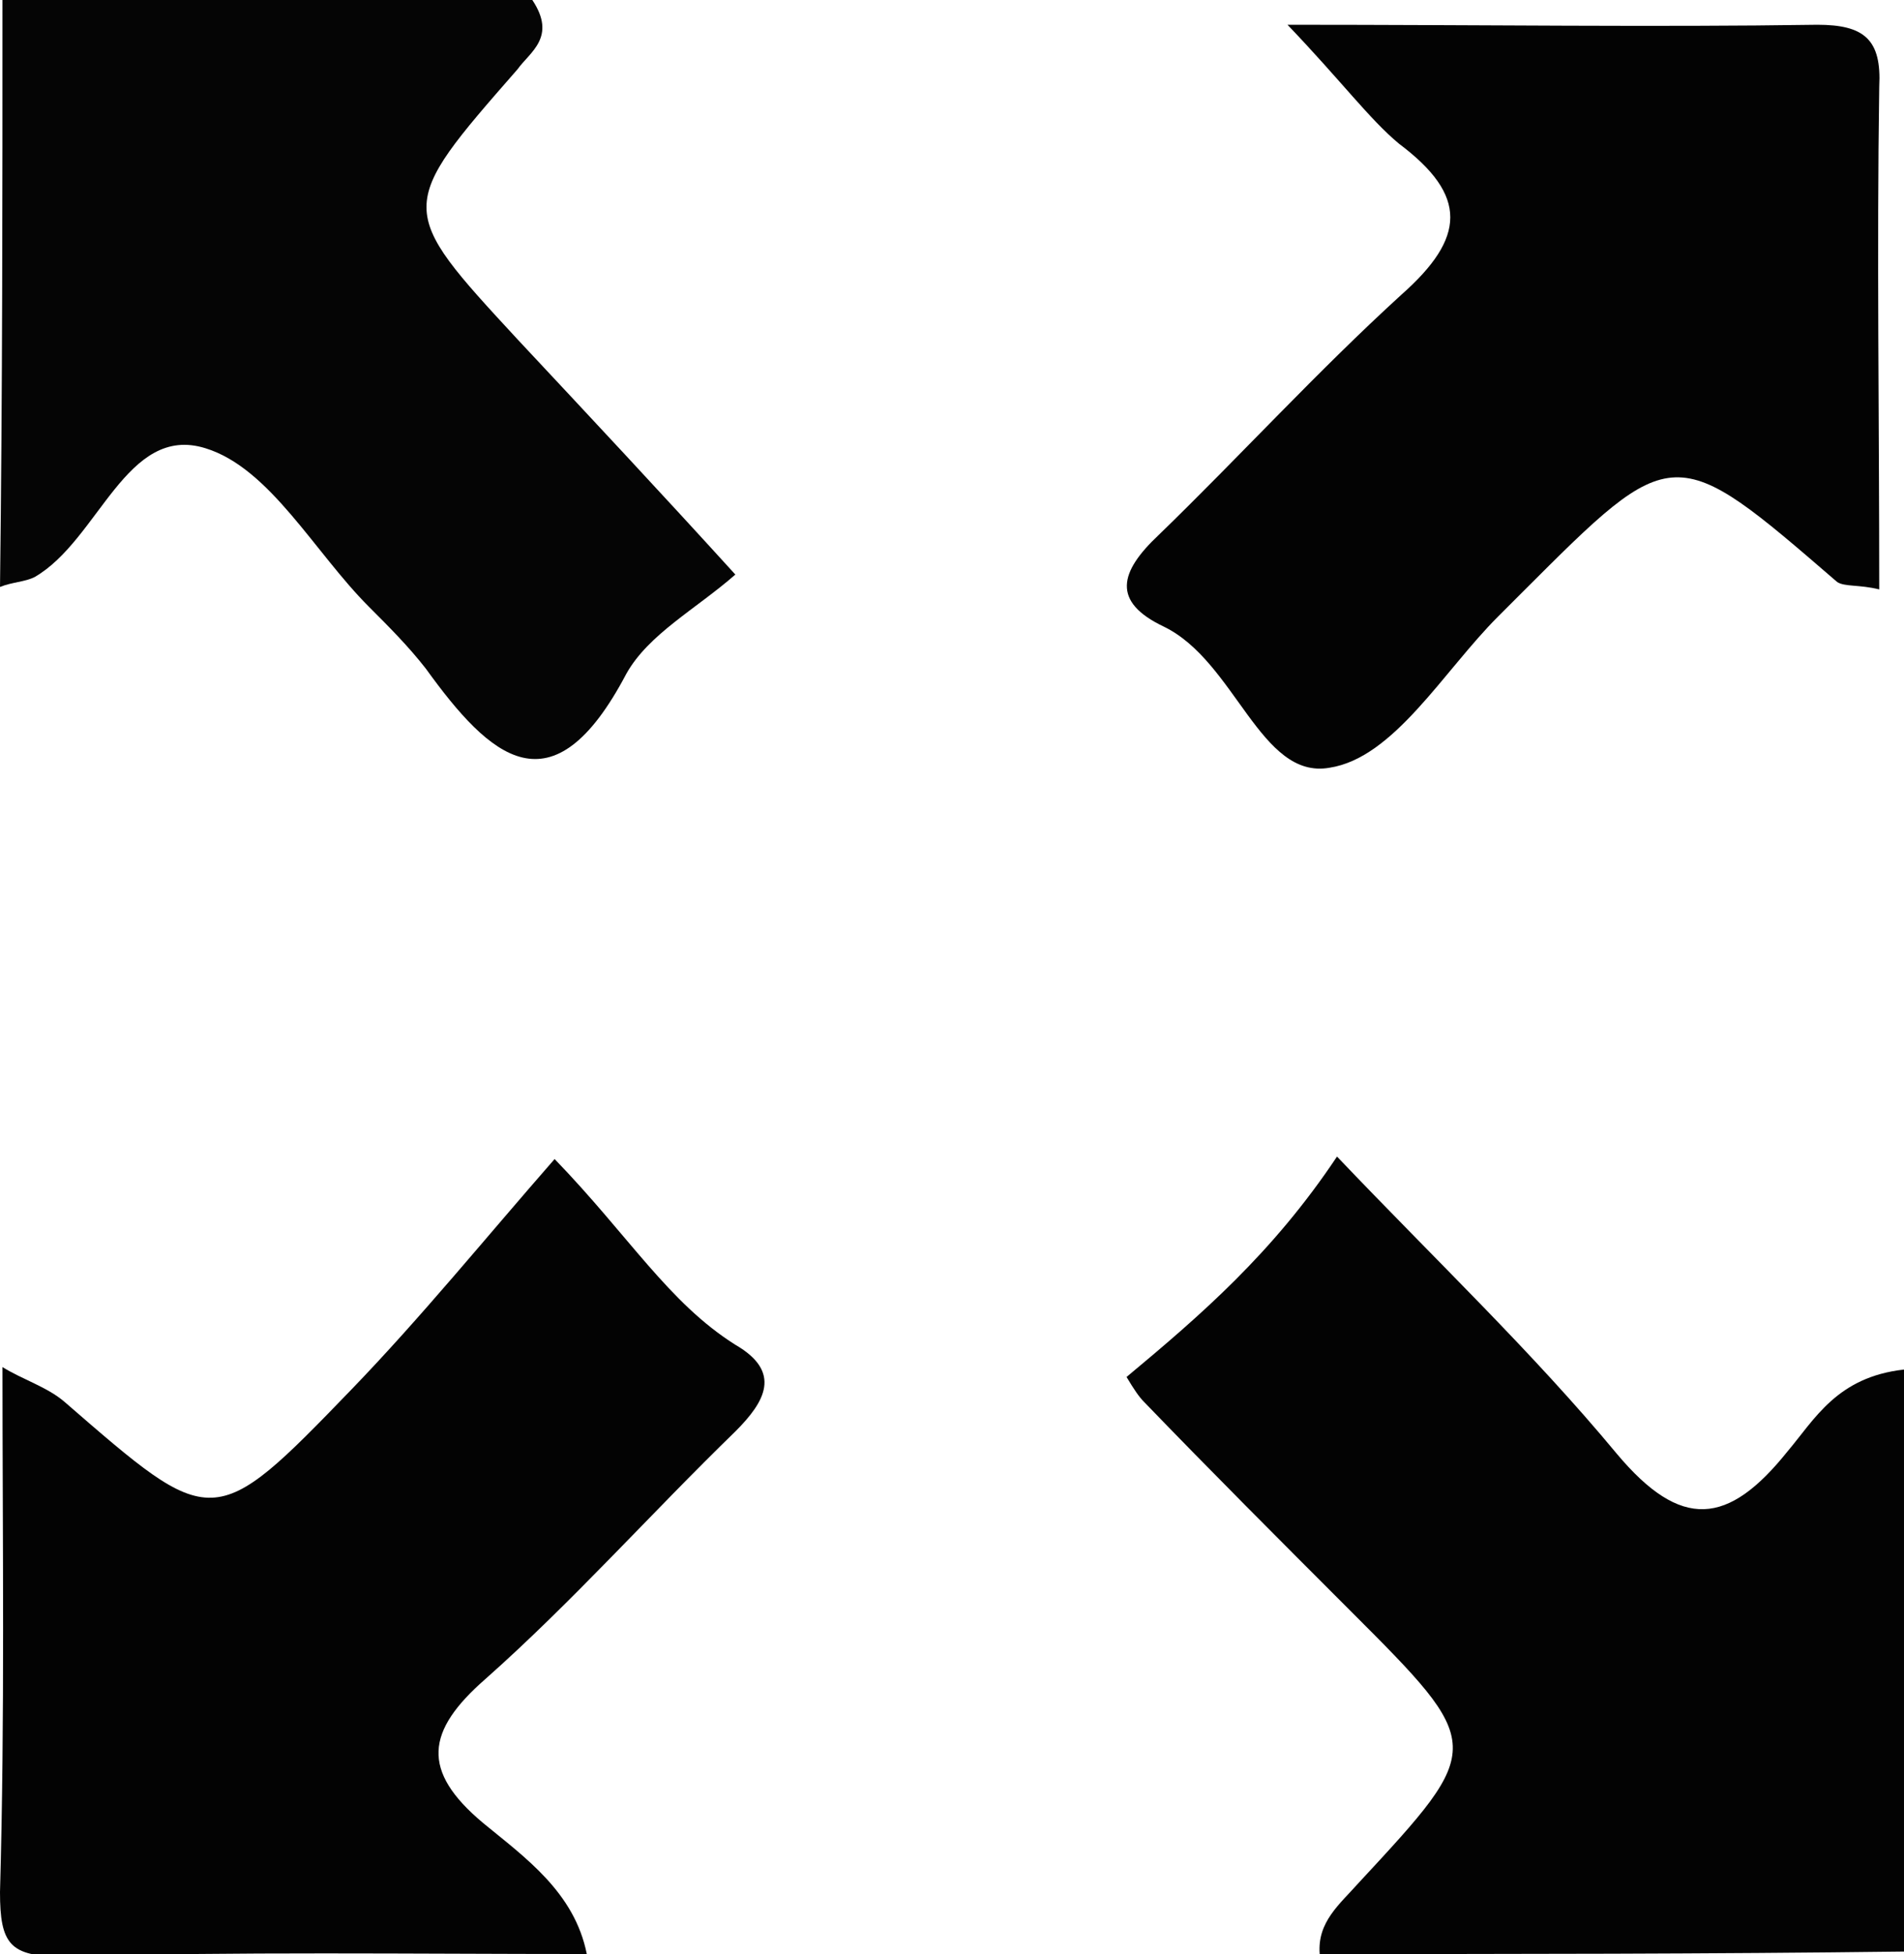
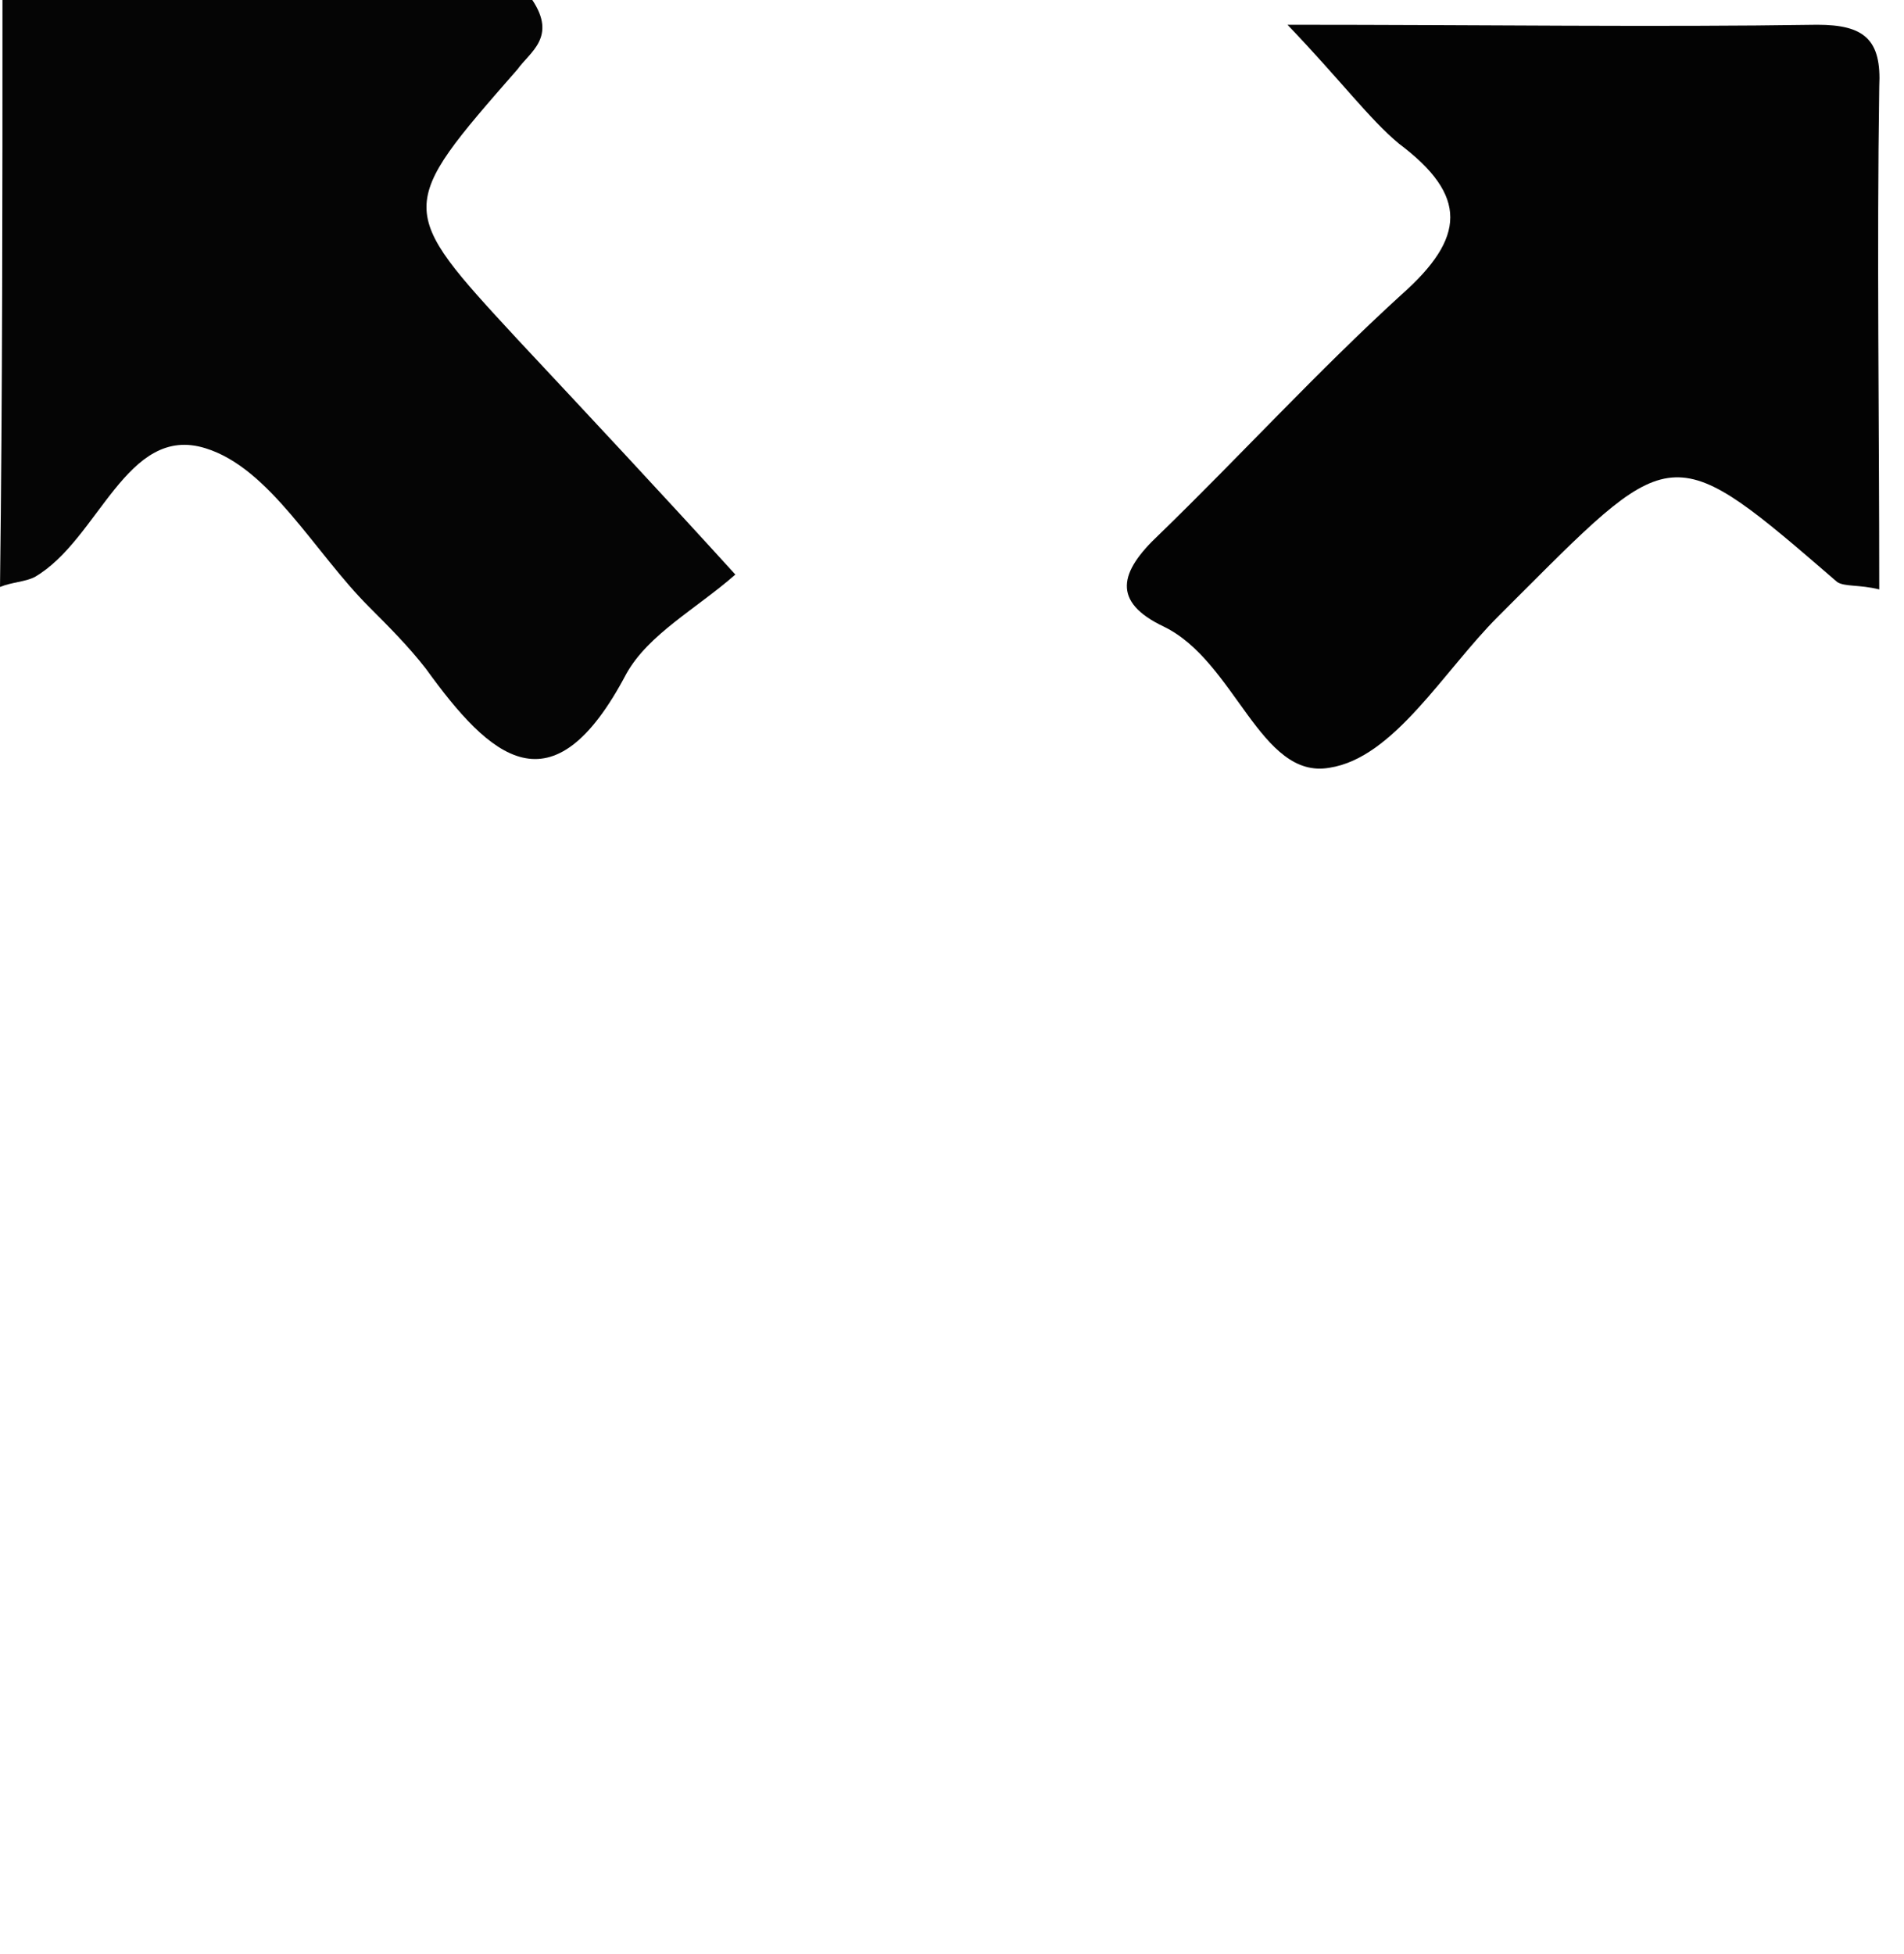
<svg xmlns="http://www.w3.org/2000/svg" id="Layer_1" x="0px" y="0px" viewBox="0 0 76.9 78.9" style="enable-background:new 0 0 76.9 78.9;" xml:space="preserve">
  <g id="HzFJic.tif">
    <g>
-       <path style="fill:#030303;" d="M53.3,78.9c-0.1-1.3,0.8-2,1.6-2.9c5.1-5.5,5.1-5.5-0.4-11c-2.8-2.8-5.6-5.6-8.3-8.4   c-0.2-0.2-0.4-0.5-0.7-1c3-2.5,5.9-5,8.5-8.9c4,4.2,7.9,7.9,11.3,12c2.6,3.1,4.5,2.9,6.9-0.1c1.1-1.3,2-3,4.7-3.3   c0,7.9,0,15.7,0,23.5C69,78.9,61.2,78.9,53.3,78.9z" />
-       <path style="fill:#030303;" d="M0.1,55.2c0.8,0.5,1.8,0.8,2.5,1.4c6,5.2,6,5.3,11.6-0.5c2.8-2.9,5.4-6.1,8.2-9.3   c3,3.1,4.6,5.8,7.3,7.5c1.9,1.1,1.2,2.3,0,3.5c-3.4,3.3-6.6,6.9-10.1,10c-2.4,2.1-2.6,3.7-0.1,5.8c1.7,1.4,3.7,2.8,4.2,5.3   c-7.1,0-14.1-0.1-21.2,0.1C0.4,79,0,78.5,0,76.4C0.2,69.3,0.1,62.3,0.1,55.2z" />
      <path style="fill:#050505;" d="M0.1,0c7.2,0,14.4,0,21.4,0c1,1.5-0.1,2.1-0.6,2.8C16,8.4,16,8.4,20.9,13.7   c2.9,3.1,5.8,6.2,8.8,9.5c-1.6,1.4-3.5,2.4-4.4,4c-3,5.7-5.5,3.4-8.1-0.2c-0.7-0.9-1.5-1.7-2.3-2.5c-2.2-2.2-4-5.6-6.6-6.4   c-3.2-1-4.3,3.7-6.9,5.2c-0.4,0.2-0.9,0.2-1.4,0.4C0.1,15.8,0.1,7.9,0.1,0z" />
      <path style="fill:#030303;" d="M52,1c8.1,0,14.8,0.1,21.4,0c1.9,0,2.6,0.6,2.5,2.5c-0.1,6.7,0,13.3,0,20.3   c-0.8-0.2-1.4-0.1-1.7-0.3c-6.6-5.7-6.6-5.7-12.7,0.4c-0.3,0.3-0.7,0.7-1,1c-2.2,2.2-4.2,5.7-6.8,6.1c-2.8,0.5-3.8-4.3-6.7-5.7   c-2.1-1-1.8-2.2-0.2-3.7c3.3-3.2,6.4-6.6,9.8-9.7c2.6-2.3,2.7-4-0.1-6.1C55.3,4.8,54.2,3.3,52,1z" />
    </g>
  </g>
</svg>